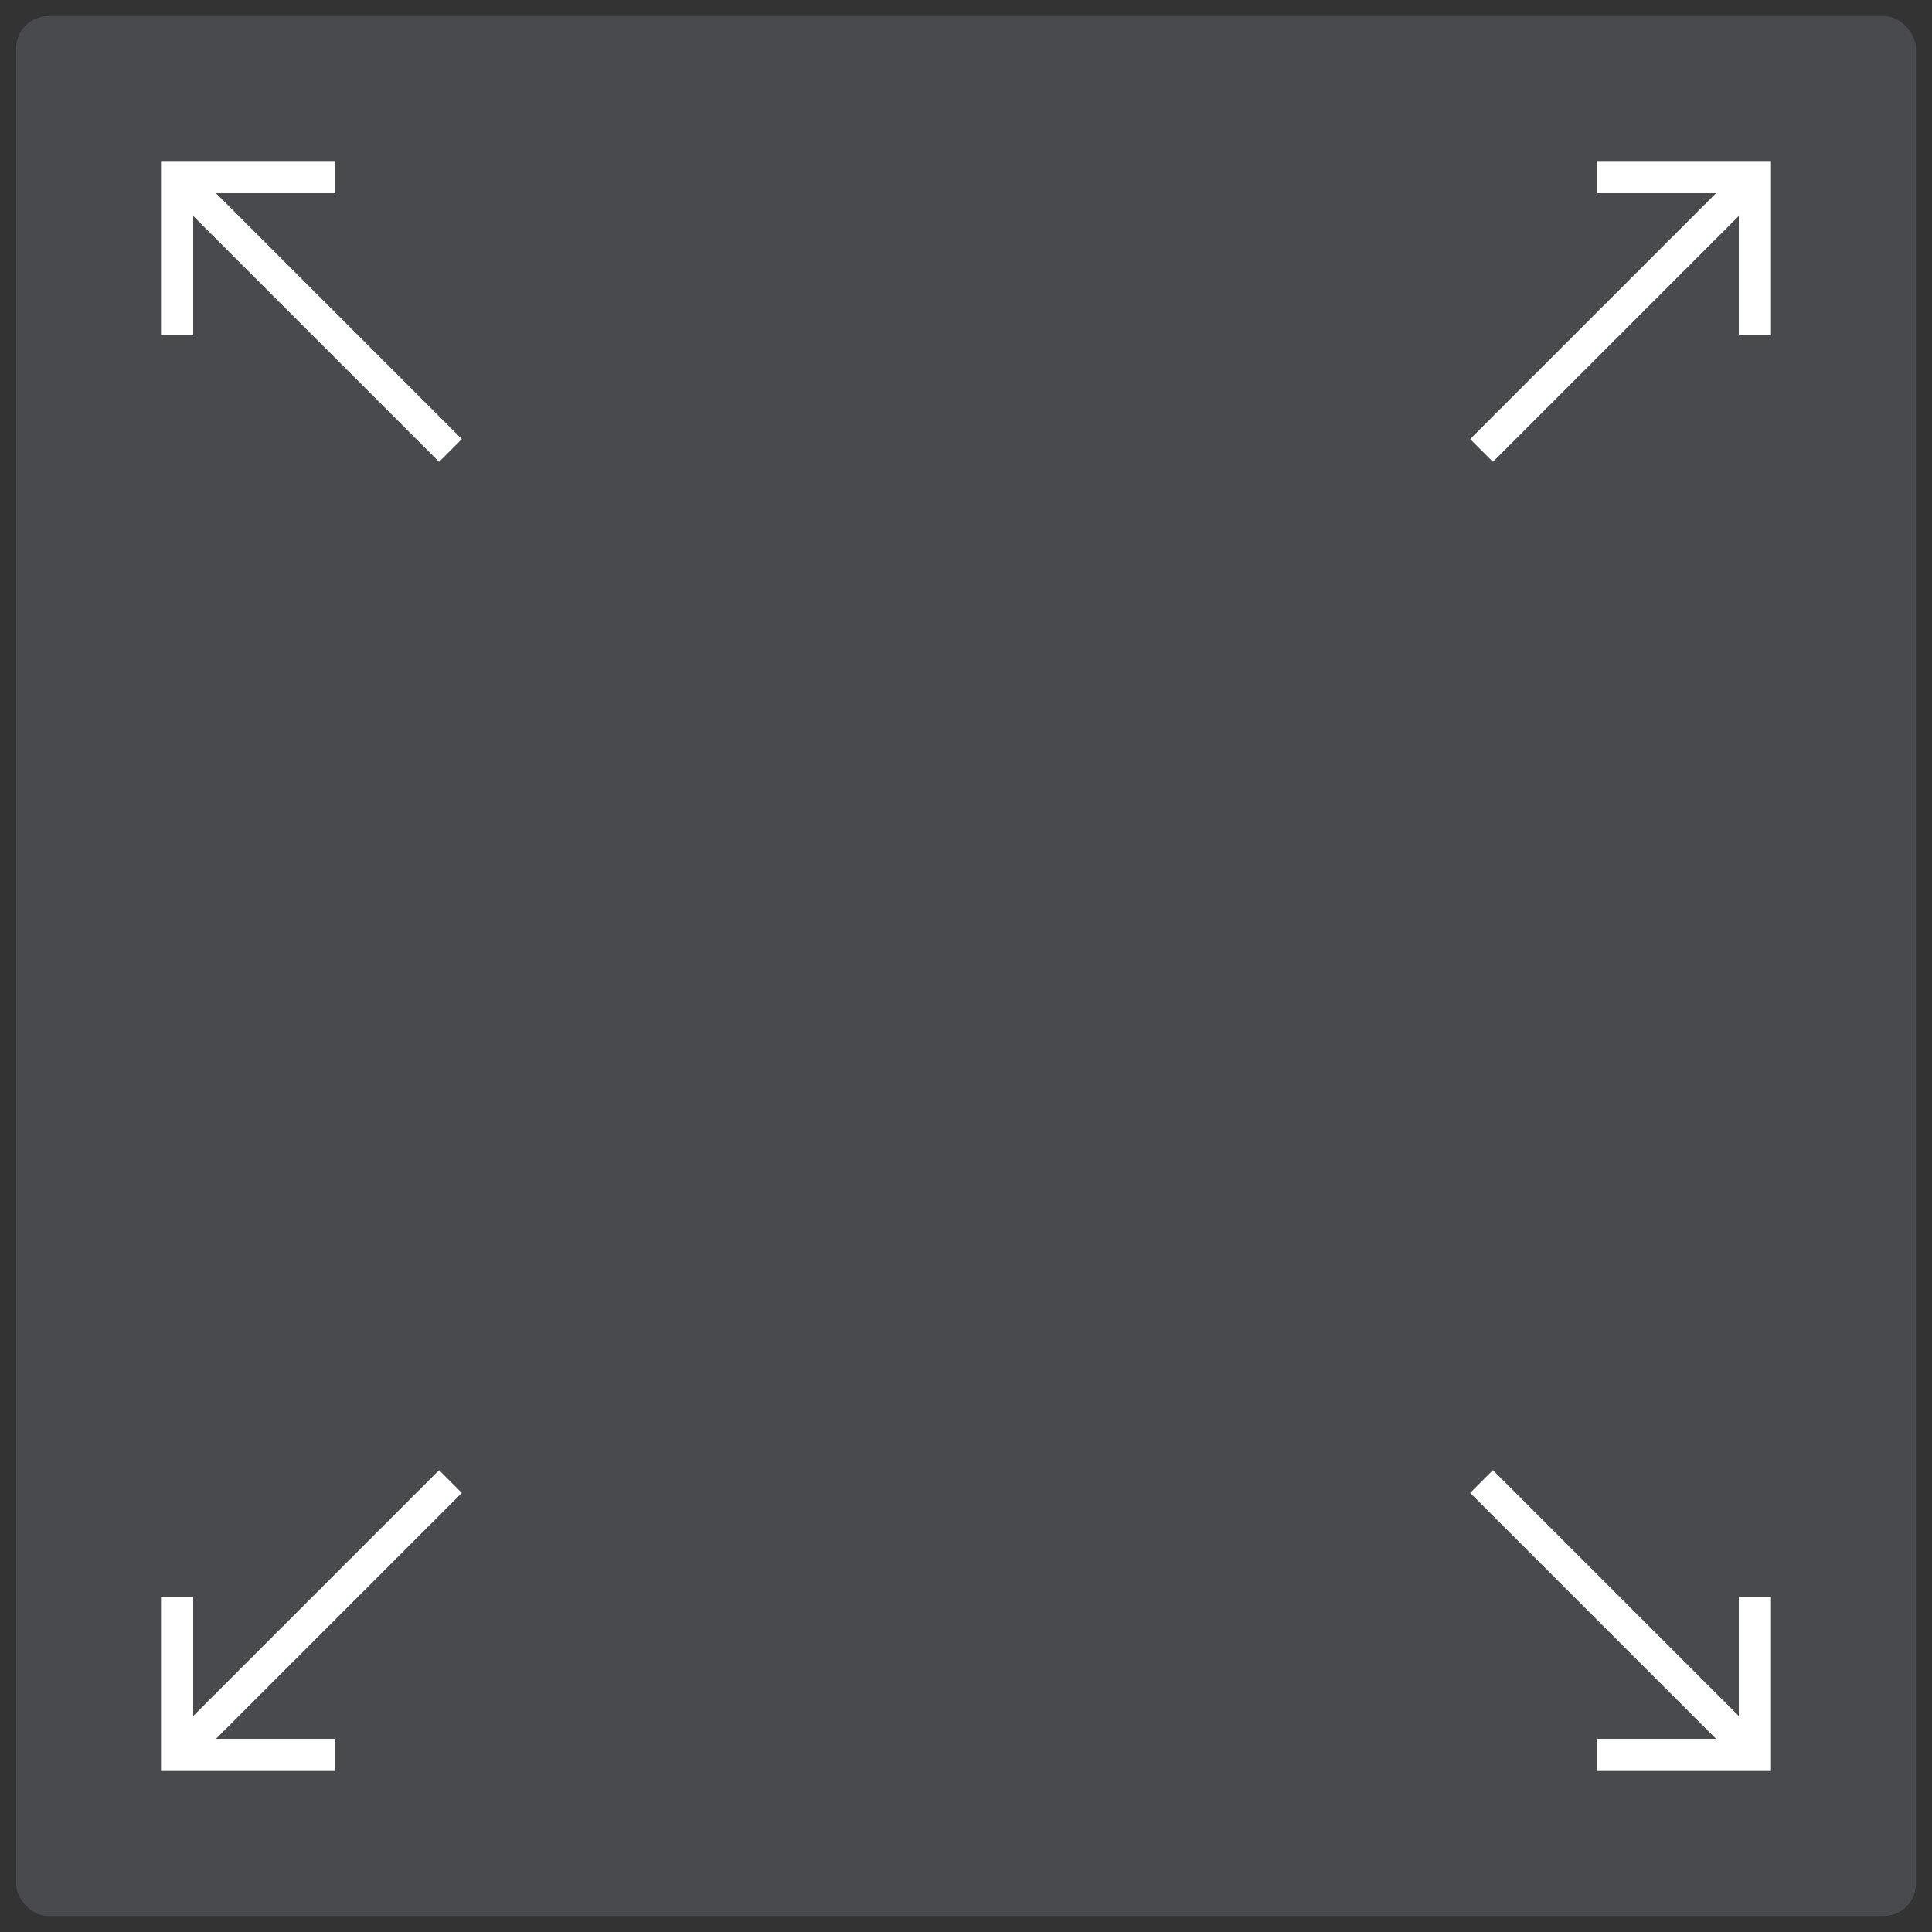
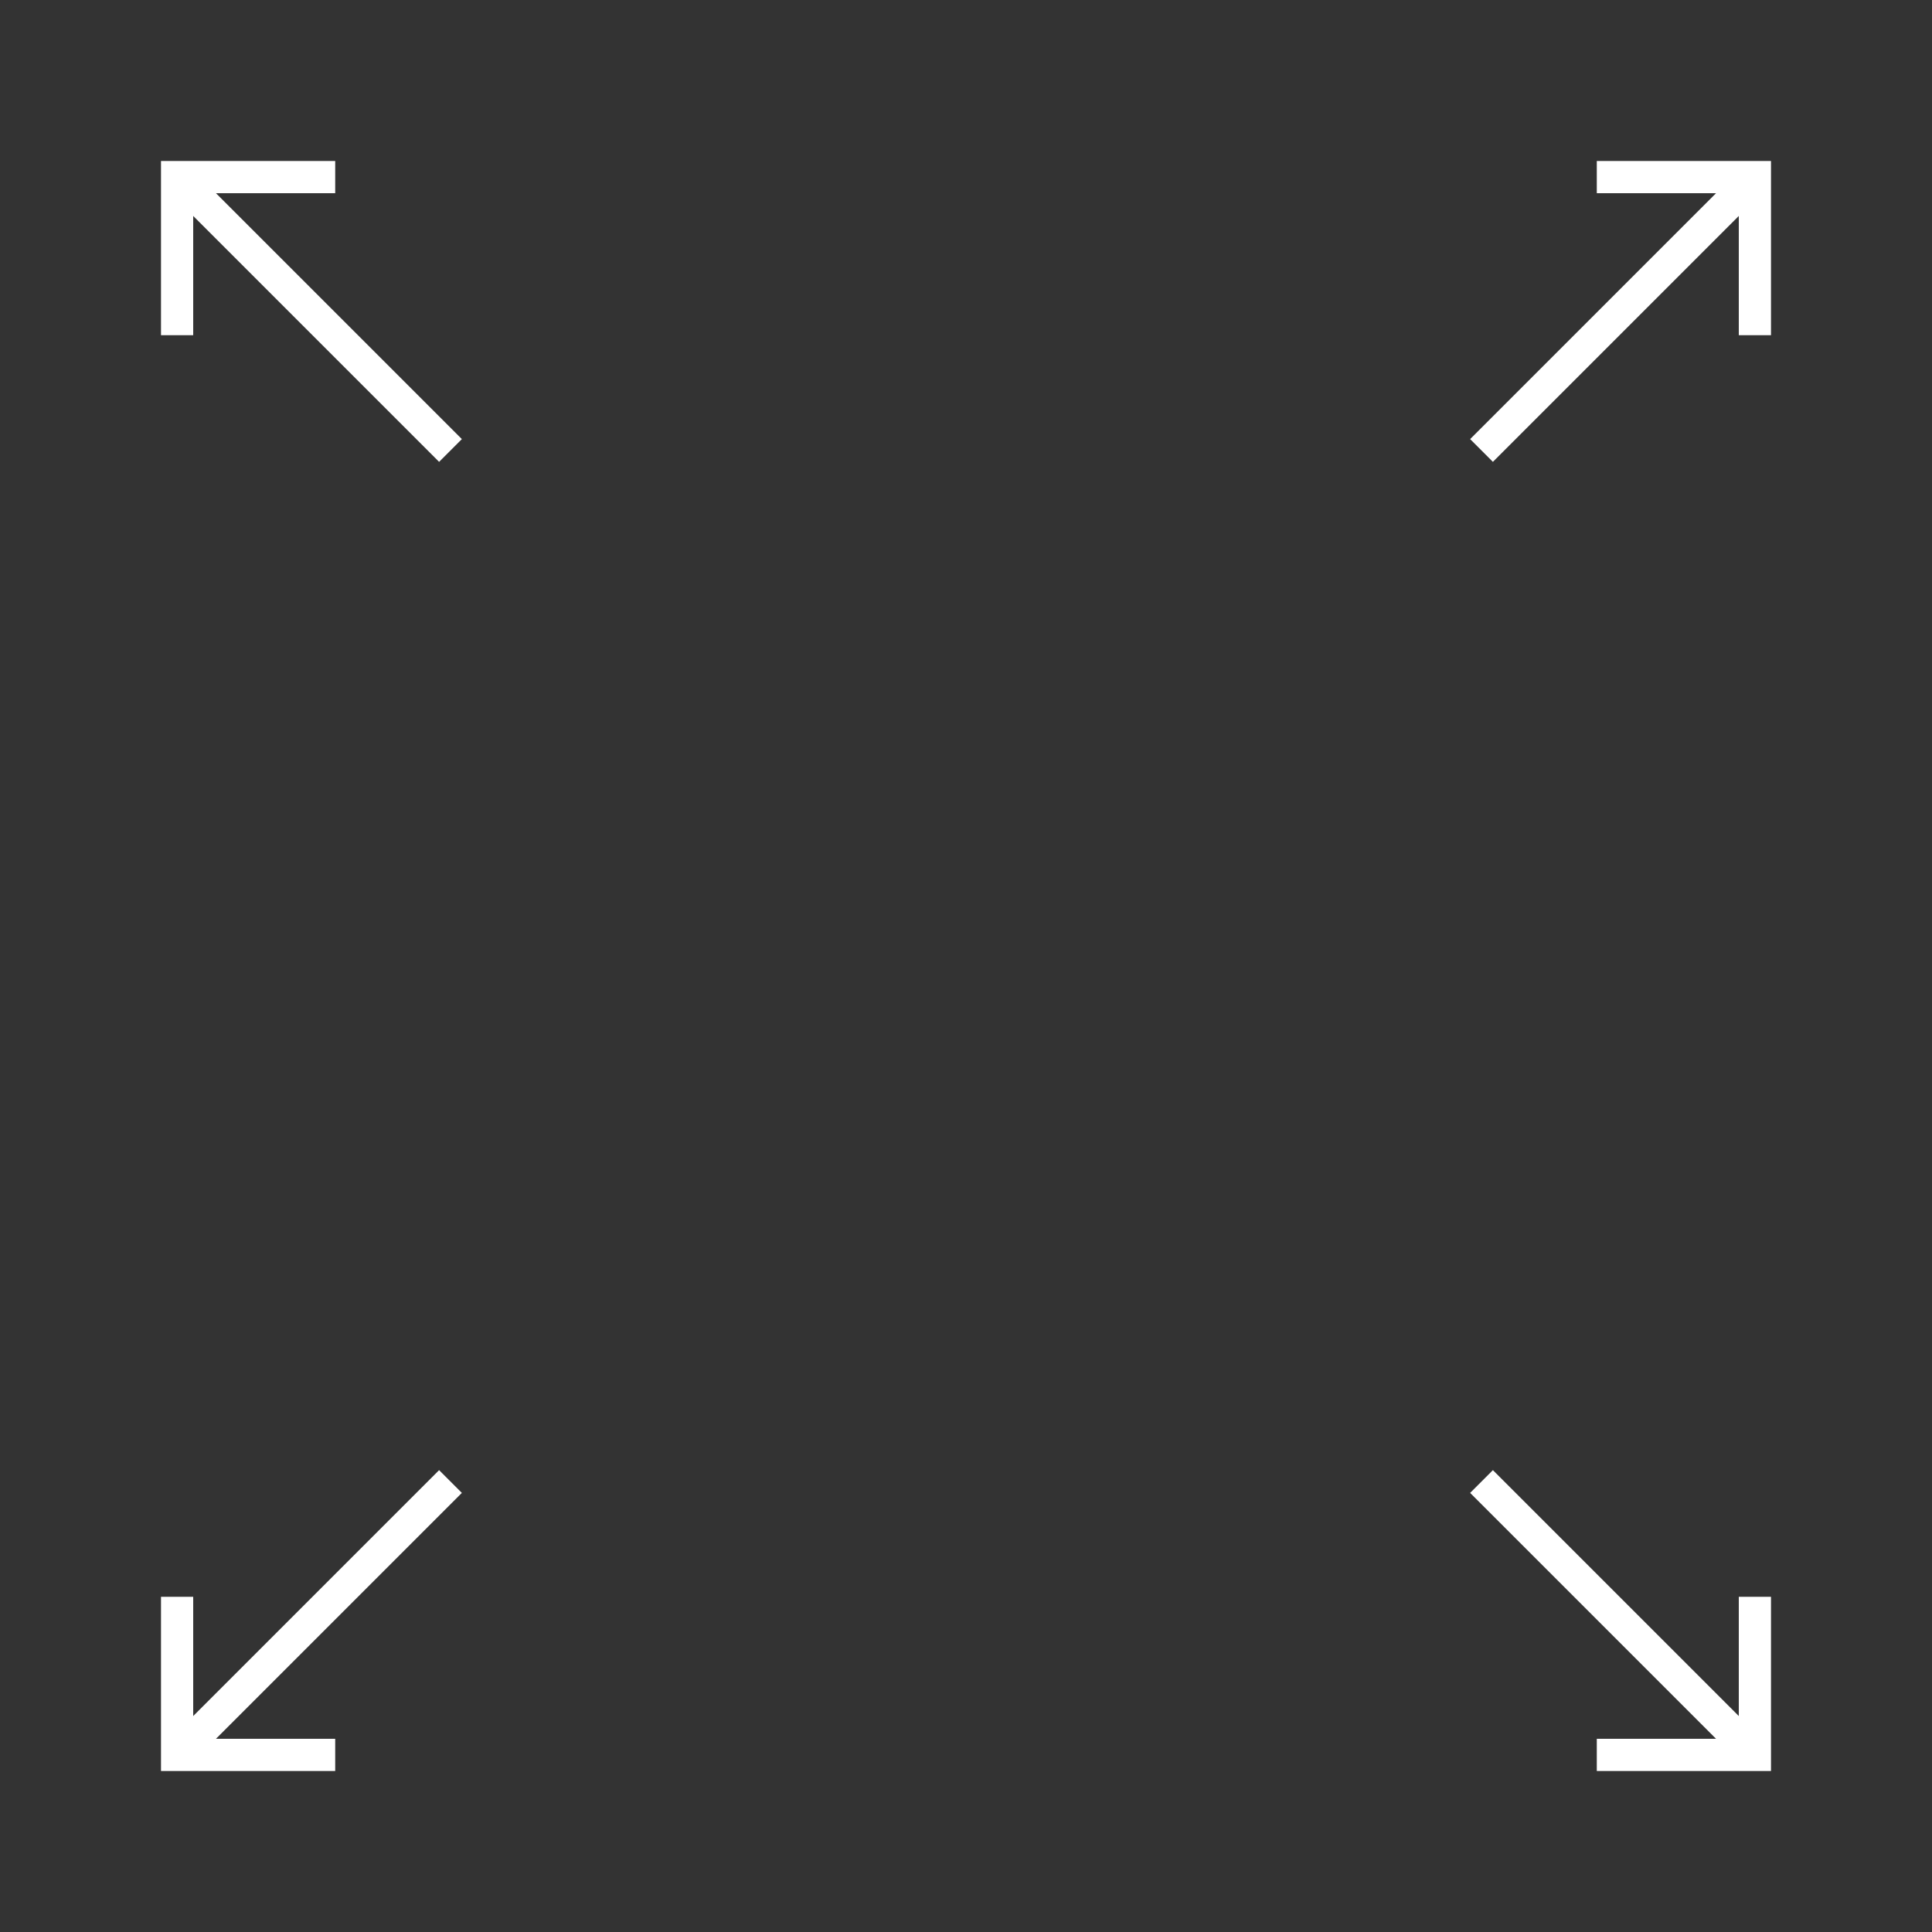
<svg xmlns="http://www.w3.org/2000/svg" id="Layer_1" data-name="Layer 1" viewBox="0 0 60 60">
  <rect x="0" y="0" width="60" height="60" fill="#333333" stroke="none" />
  <defs>
    <style>.cls-1{fill:#7d818e;opacity:.3;}.cls-2{fill:none;stroke:#fff;stroke-miterlimit:10;}</style>
  </defs>
-   <rect class="cls-1" x="0.5" y="0.5" width="59" height="59" rx="1" />
  <line class="cls-2" x1="46.01" y1="46.01" x2="54.5" y2="54.5" />
  <polyline class="cls-2" points="54.5 49.59 54.5 54.5 49.59 54.5" />
  <line class="cls-2" x1="13.99" y1="46.01" x2="5.5" y2="54.5" />
  <polyline class="cls-2" points="5.5 49.59 5.5 54.5 10.41 54.5" />
  <line class="cls-2" x1="46.01" y1="13.99" x2="54.5" y2="5.5" />
  <polyline class="cls-2" points="54.5 10.41 54.5 5.5 49.59 5.5" />
  <line class="cls-2" x1="13.99" y1="13.99" x2="5.5" y2="5.5" />
  <polyline class="cls-2" points="5.5 10.41 5.5 5.5 10.41 5.5" />
</svg>